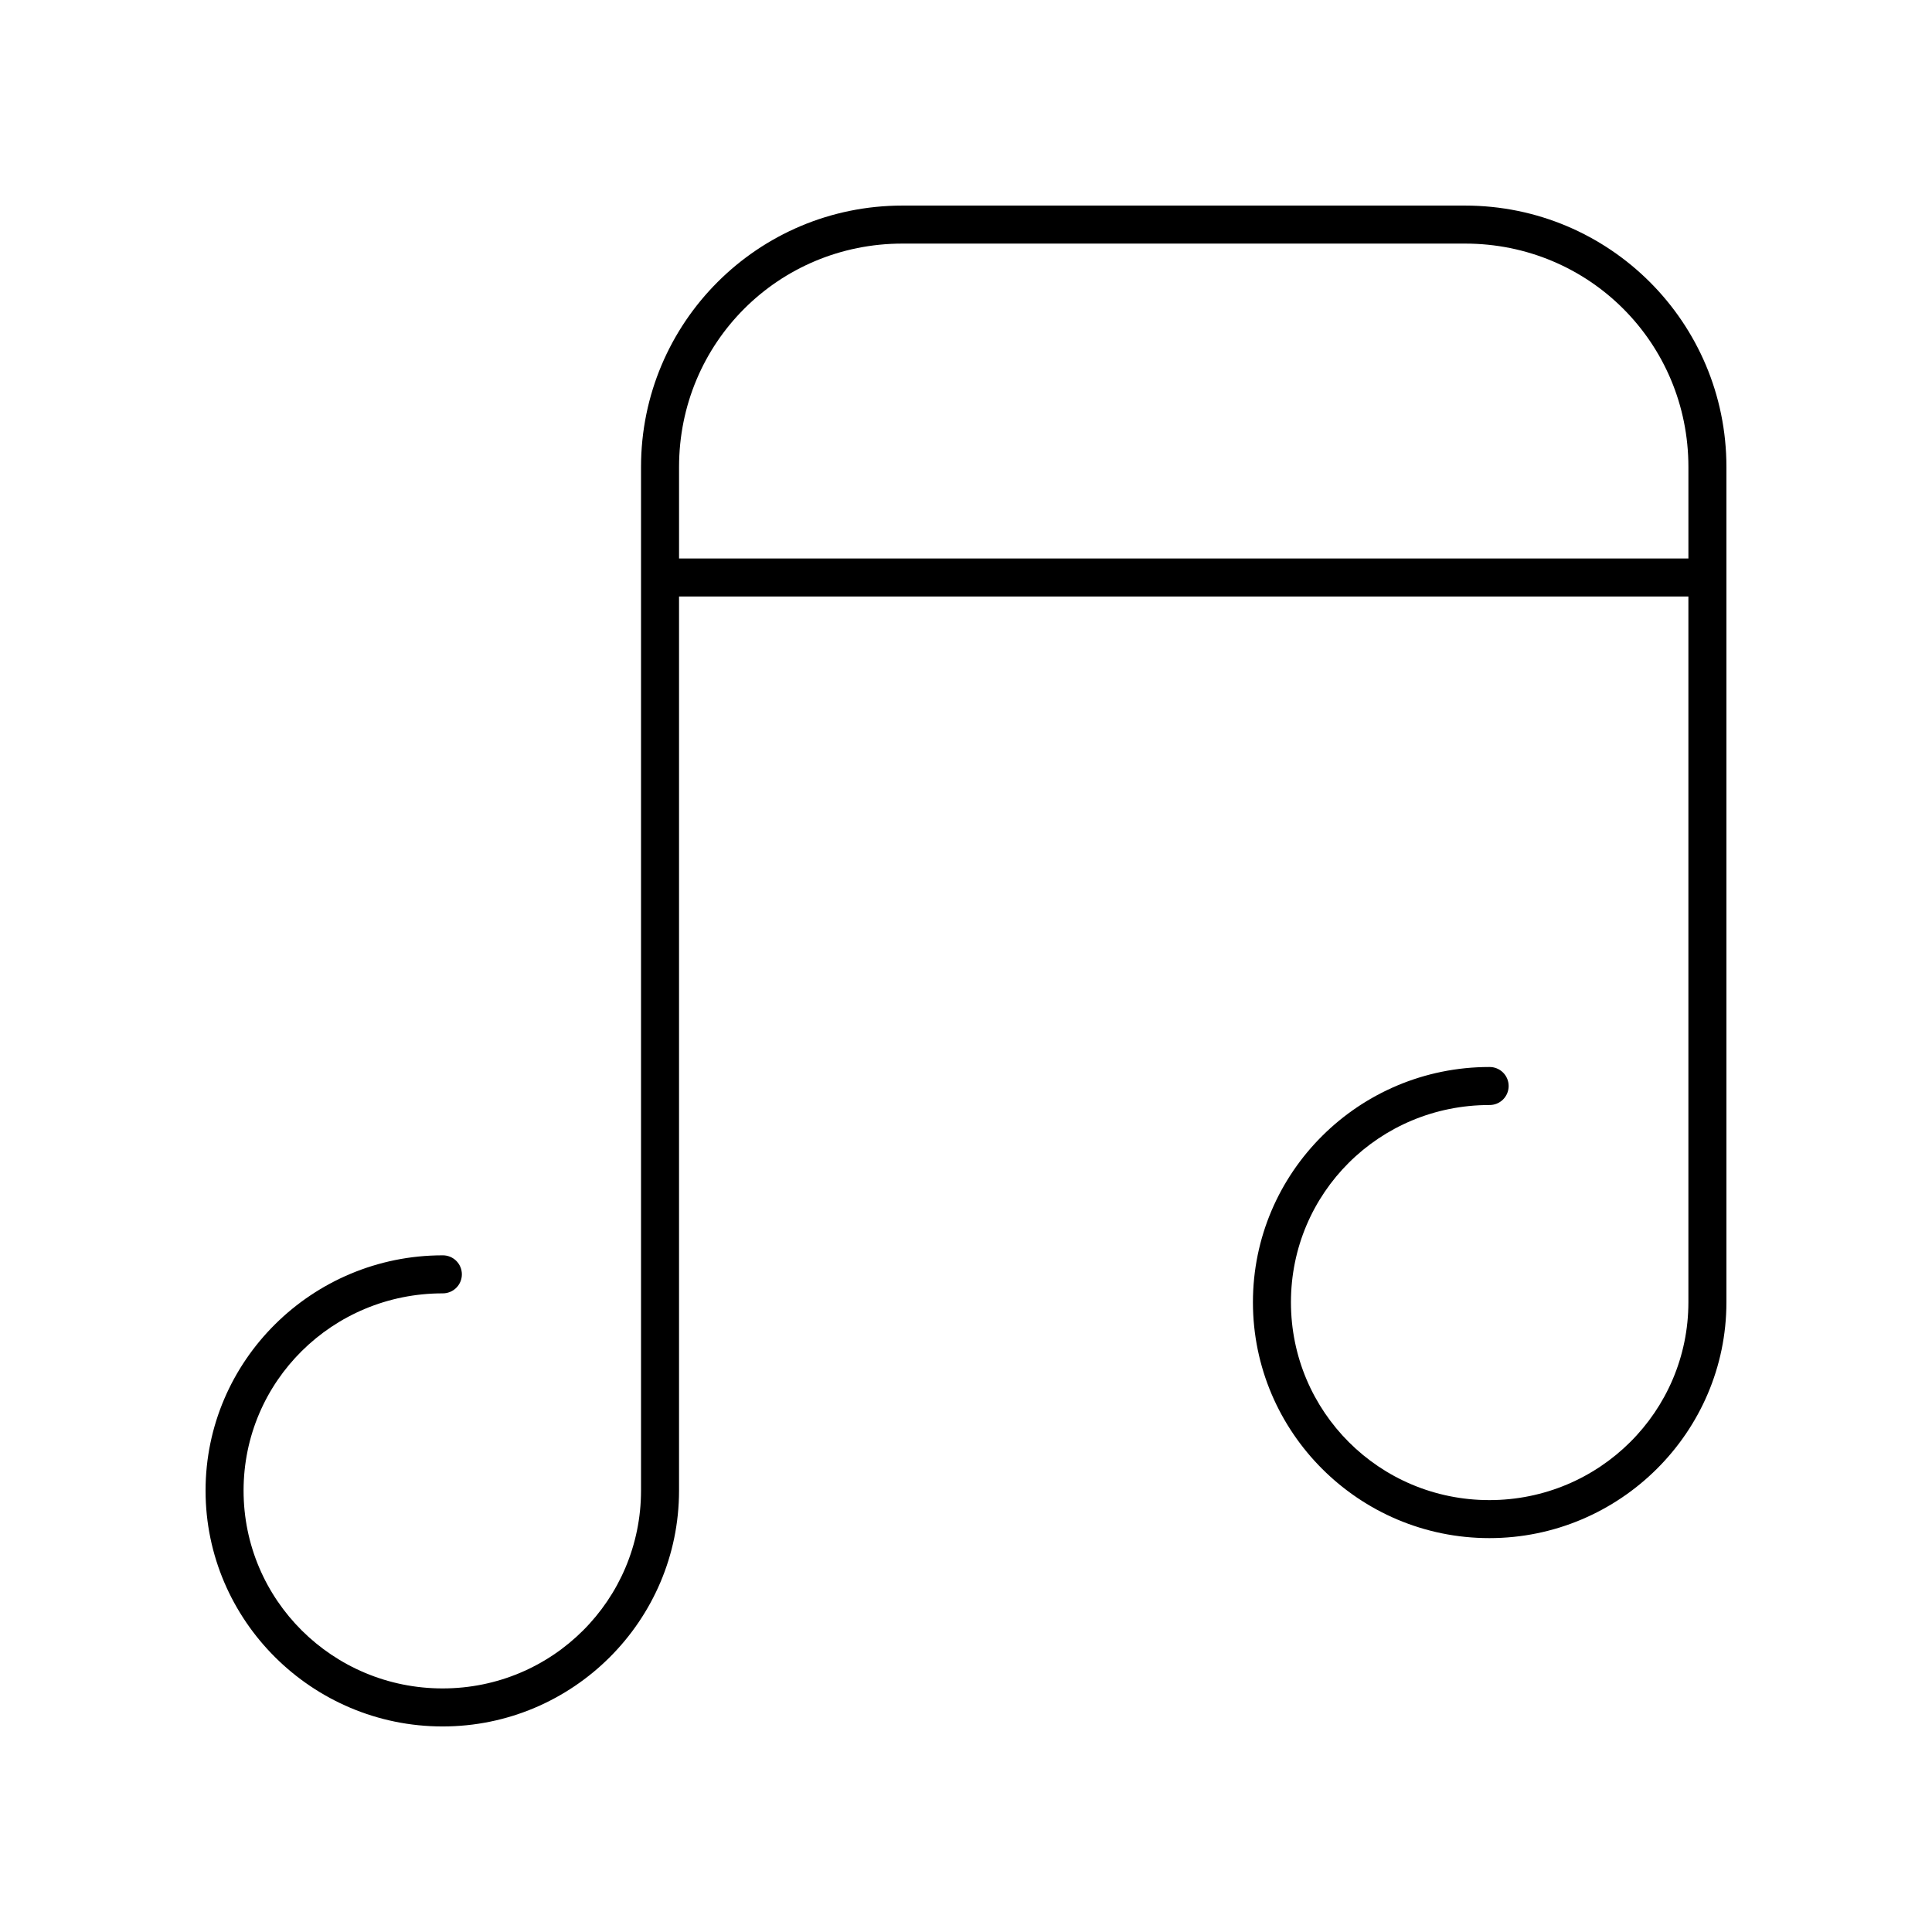
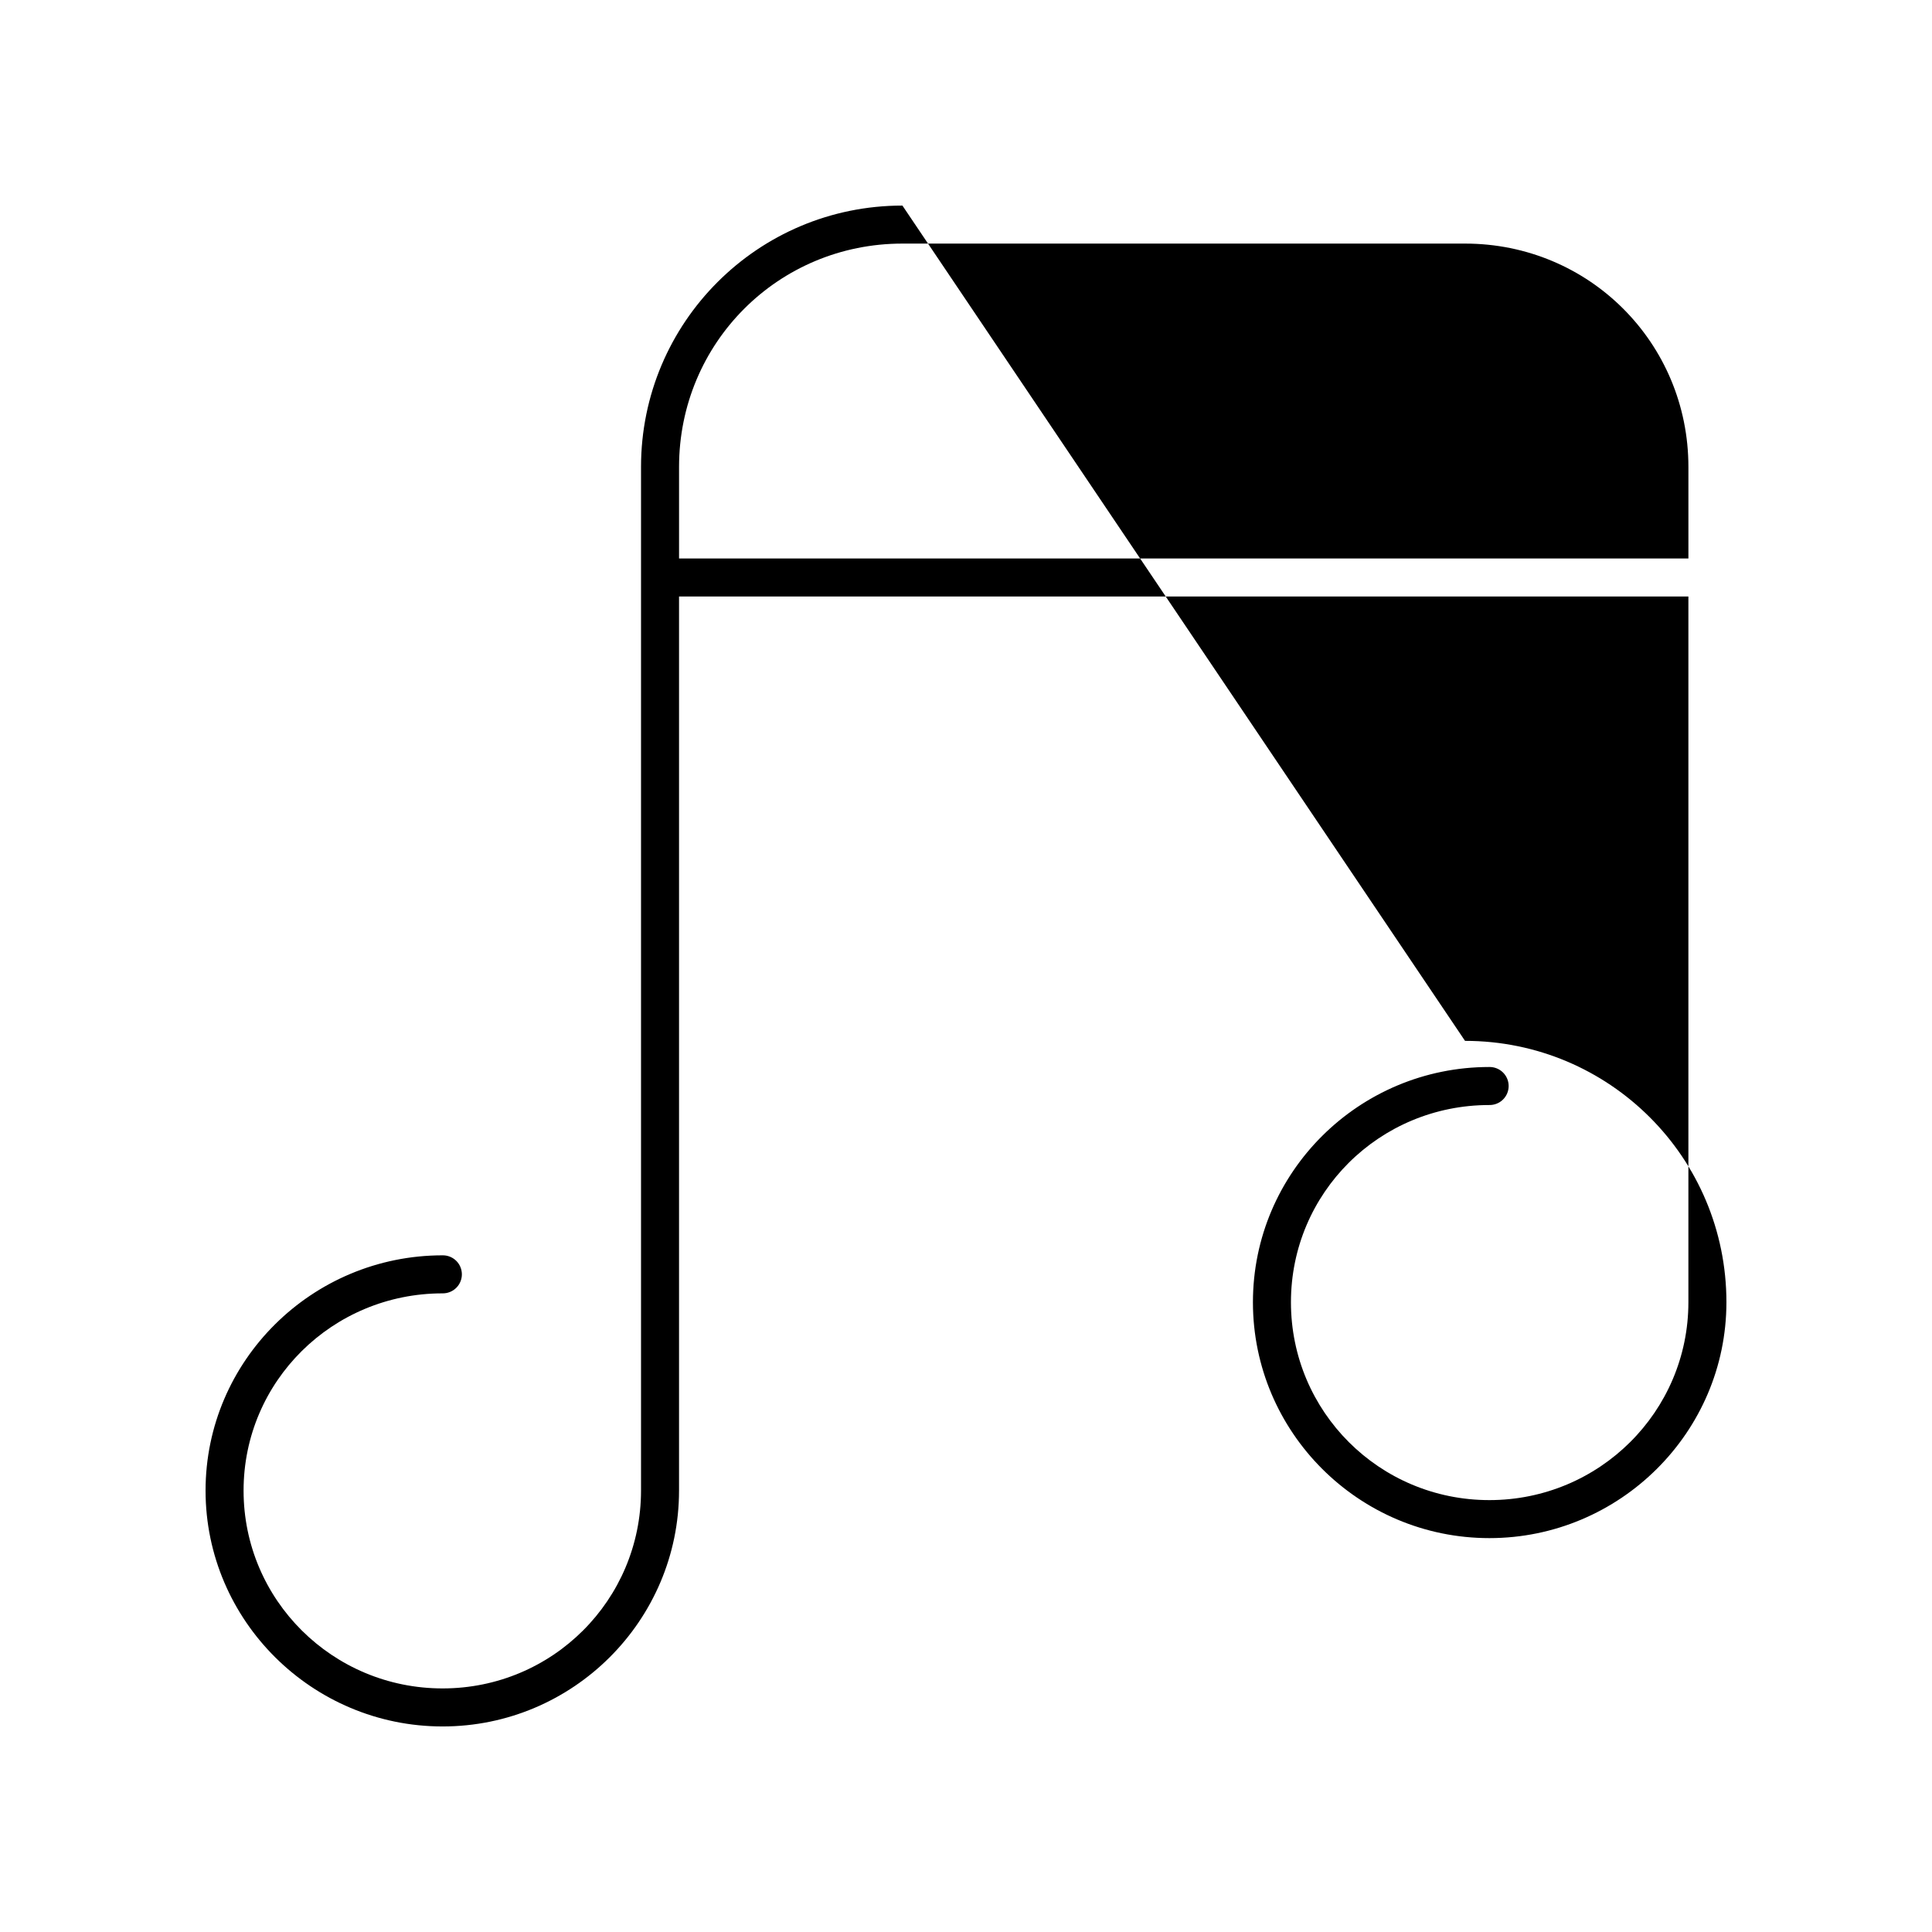
<svg xmlns="http://www.w3.org/2000/svg" fill="#000000" width="800px" height="800px" version="1.1" viewBox="144 144 512 512">
-   <path d="m383.15 198.48c-38.289 0-69.273 30.98-69.273 69.273v271.27c-0.004 28.941-23.418 52.426-52.586 52.426s-52.742-23.469-52.742-52.426c0-28.961 23.574-52.27 52.742-52.27 1.348 0.016 2.648-0.504 3.609-1.453 0.961-0.945 1.5-2.238 1.5-3.586 0-1.348-0.539-2.641-1.5-3.59-0.961-0.945-2.262-1.469-3.609-1.449-34.582 0-62.816 27.91-62.816 62.348 0 34.434 28.234 62.504 62.816 62.504s62.656-28.086 62.66-62.504v-236.95h267.49v187.04c-0.004 28.941-23.574 52.43-52.742 52.43s-52.586-23.473-52.586-52.43 23.418-52.27 52.586-52.27c1.348 0.02 2.648-0.504 3.609-1.449 0.961-0.949 1.5-2.242 1.5-3.59 0-1.348-0.539-2.641-1.5-3.586-0.961-0.949-2.262-1.469-3.609-1.453-34.582 0-62.66 27.914-62.66 62.348s28.078 62.504 62.66 62.504 62.816-28.082 62.82-62.504v-221.36c0-38.293-30.984-69.273-69.273-69.273zm0 10.074h149.1c32.883 0 59.195 26.316 59.195 59.199v24.246h-267.49v-24.246c0-32.883 26.316-59.199 59.199-59.199z" />
+   <path d="m383.15 198.48c-38.289 0-69.273 30.98-69.273 69.273v271.27c-0.004 28.941-23.418 52.426-52.586 52.426s-52.742-23.469-52.742-52.426c0-28.961 23.574-52.27 52.742-52.27 1.348 0.016 2.648-0.504 3.609-1.453 0.961-0.945 1.5-2.238 1.5-3.586 0-1.348-0.539-2.641-1.5-3.59-0.961-0.945-2.262-1.469-3.609-1.449-34.582 0-62.816 27.91-62.816 62.348 0 34.434 28.234 62.504 62.816 62.504s62.656-28.086 62.66-62.504v-236.95h267.49v187.04c-0.004 28.941-23.574 52.43-52.742 52.43s-52.586-23.473-52.586-52.43 23.418-52.27 52.586-52.27c1.348 0.02 2.648-0.504 3.609-1.449 0.961-0.949 1.5-2.242 1.5-3.59 0-1.348-0.539-2.641-1.5-3.586-0.961-0.949-2.262-1.469-3.609-1.453-34.582 0-62.66 27.914-62.66 62.348s28.078 62.504 62.66 62.504 62.816-28.082 62.82-62.504c0-38.293-30.984-69.273-69.273-69.273zm0 10.074h149.1c32.883 0 59.195 26.316 59.195 59.199v24.246h-267.49v-24.246c0-32.883 26.316-59.199 59.199-59.199z" />
</svg>